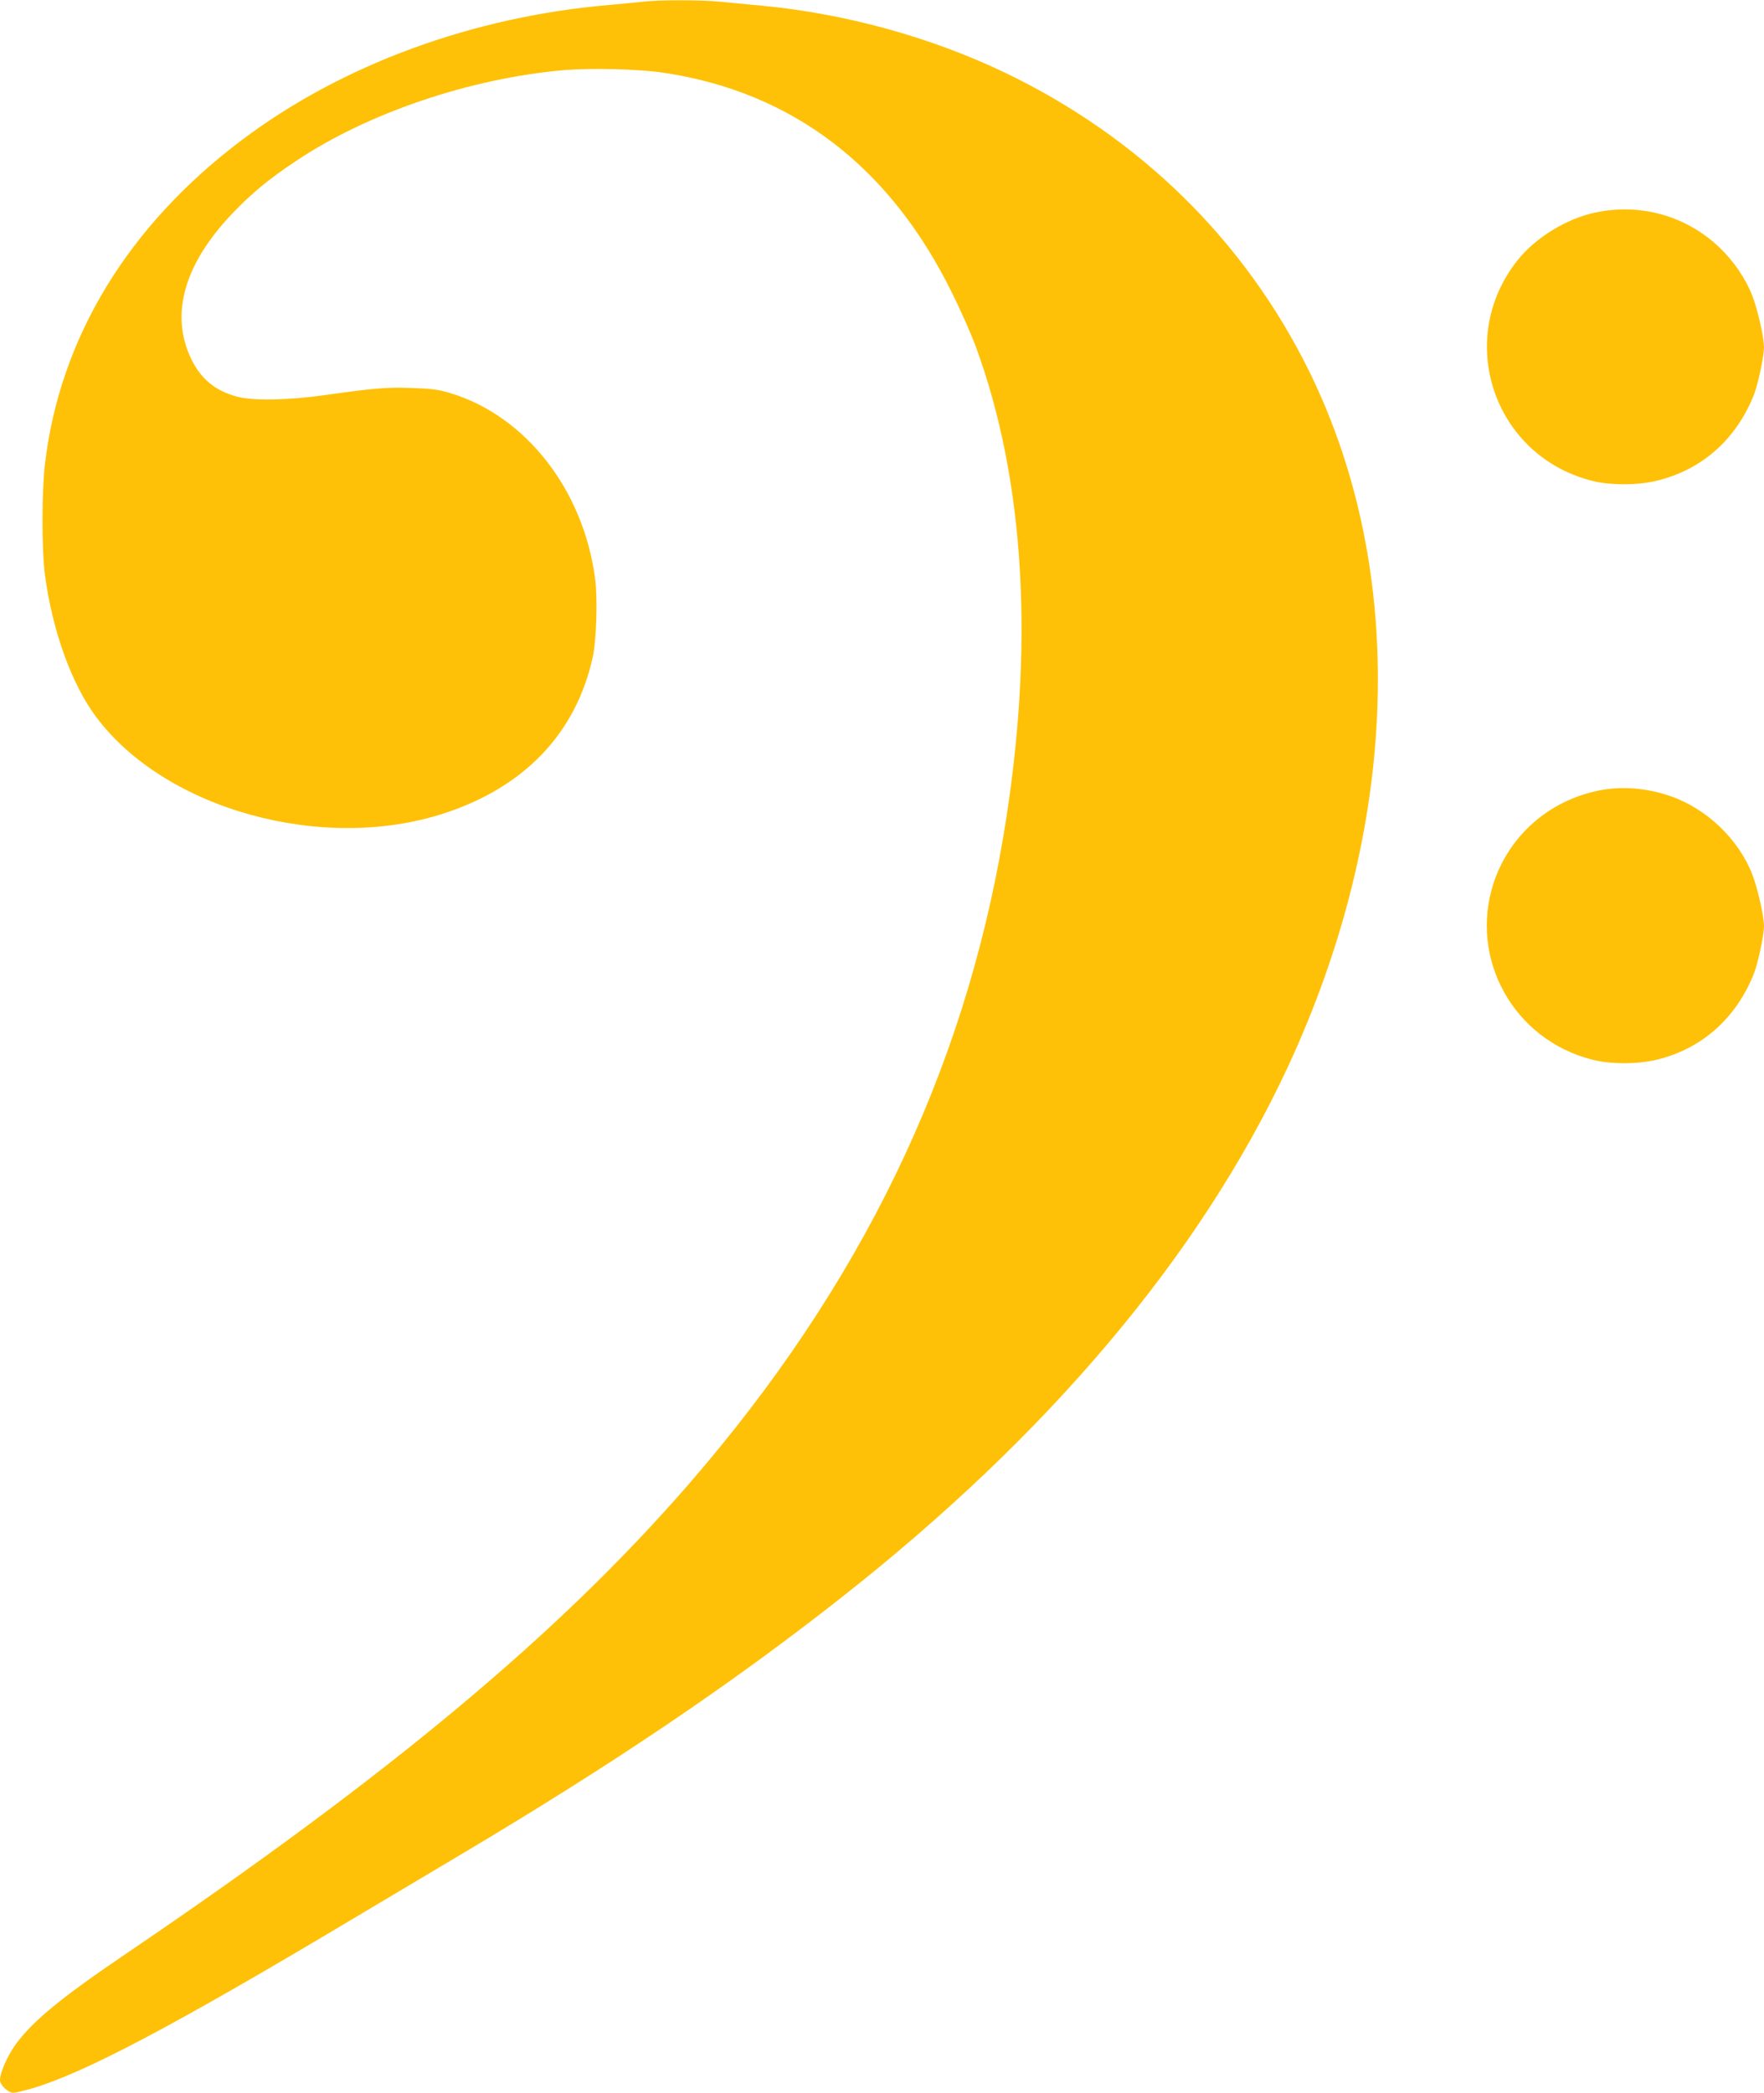
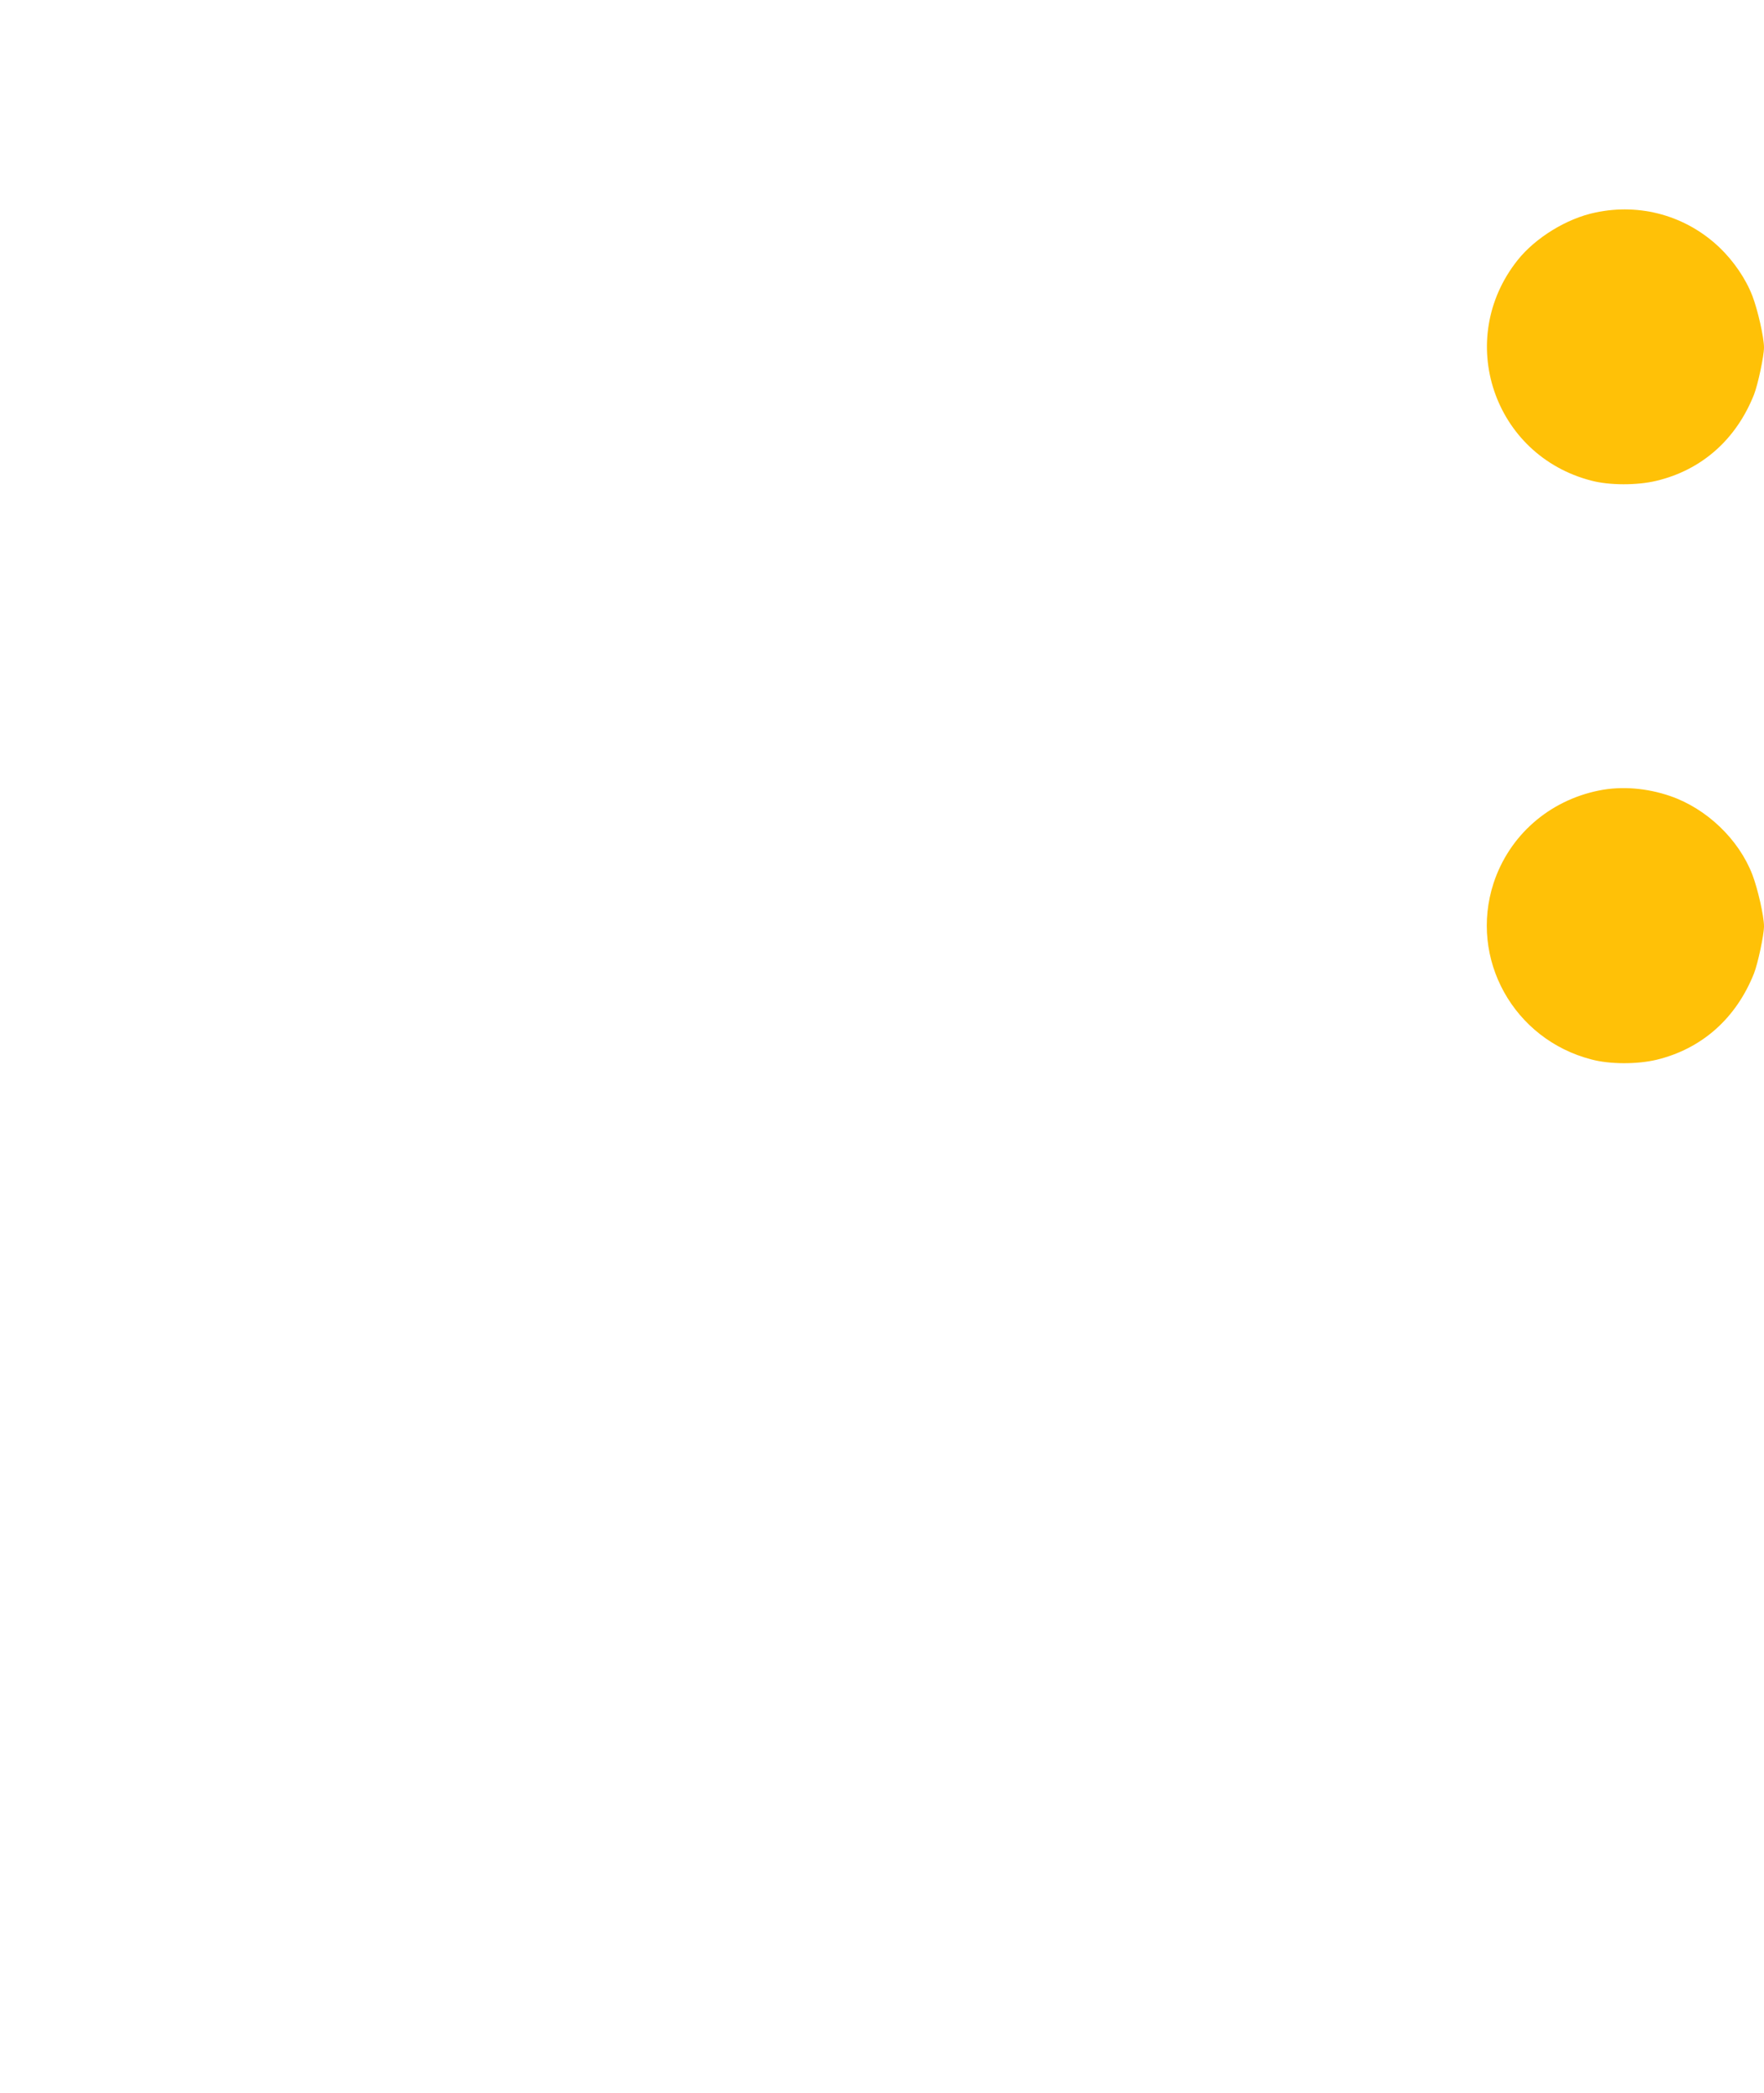
<svg xmlns="http://www.w3.org/2000/svg" version="1.0" width="1079pt" height="1280pt" viewBox="0 0 1079 1280" preserveAspectRatio="xMidYMid meet">
  <g transform="translate(0,1280) scale(0.1,-0.1)" fill="#ffc107" stroke="none">
-     <path d="M3935 12790 c-38 -5 -131 -13 -205 -20 -837 -71 -1638 -365 -2250 -826 -697 -524 -1115 -1212 -1205 -1983 -20 -169 -20 -524 0 -678 45 -339 163 -668 313 -868 423 -566 1386 -833 2130 -589 492 161 806 491 908 956 22 99 30 352 15 472 -69 546 -424 1003 -888 1142 -72 22 -115 27 -233 31 -153 6 -229 -1 -530 -43 -232 -33 -443 -36 -540 -10 -134 36 -222 109 -281 232 -130 272 -42 580 252 888 121 126 218 207 389 321 439 294 1066 506 1639 556 168 14 458 7 611 -16 788 -118 1385 -574 1765 -1350 52 -104 114 -246 140 -315 306 -824 365 -1852 174 -2995 -244 -1458 -876 -2762 -1925 -3971 -796 -917 -1829 -1779 -3444 -2874 -395 -268 -561 -404 -670 -548 -51 -69 -100 -177 -100 -224 0 -31 50 -78 83 -78 12 0 60 12 107 25 323 94 870 383 1970 1040 168 100 463 276 655 390 932 554 1651 1039 2325 1569 1275 1001 2199 2098 2734 3243 688 1476 738 3030 136 4258 -394 803 -1041 1438 -1870 1834 -452 215 -967 357 -1477 406 -87 8 -205 19 -263 25 -119 11 -361 11 -465 0z" />
    <path d="M9758 11500 c-174 -36 -366 -154 -475 -291 -386 -485 -148 -1195 452 -1349 110 -29 280 -29 396 -1 278 66 489 253 598 528 24 62 61 235 61 288 0 61 -38 229 -71 315 -40 104 -114 213 -202 297 -203 193 -483 272 -759 213z" />
    <path d="M9780 7965 c-306 -62 -548 -275 -644 -566 -151 -463 122 -956 599 -1079 112 -30 279 -30 397 -2 278 67 488 254 597 529 24 62 61 235 61 288 0 61 -38 229 -71 315 -83 216 -279 404 -502 481 -145 50 -300 62 -437 34z" />
  </g>
</svg>